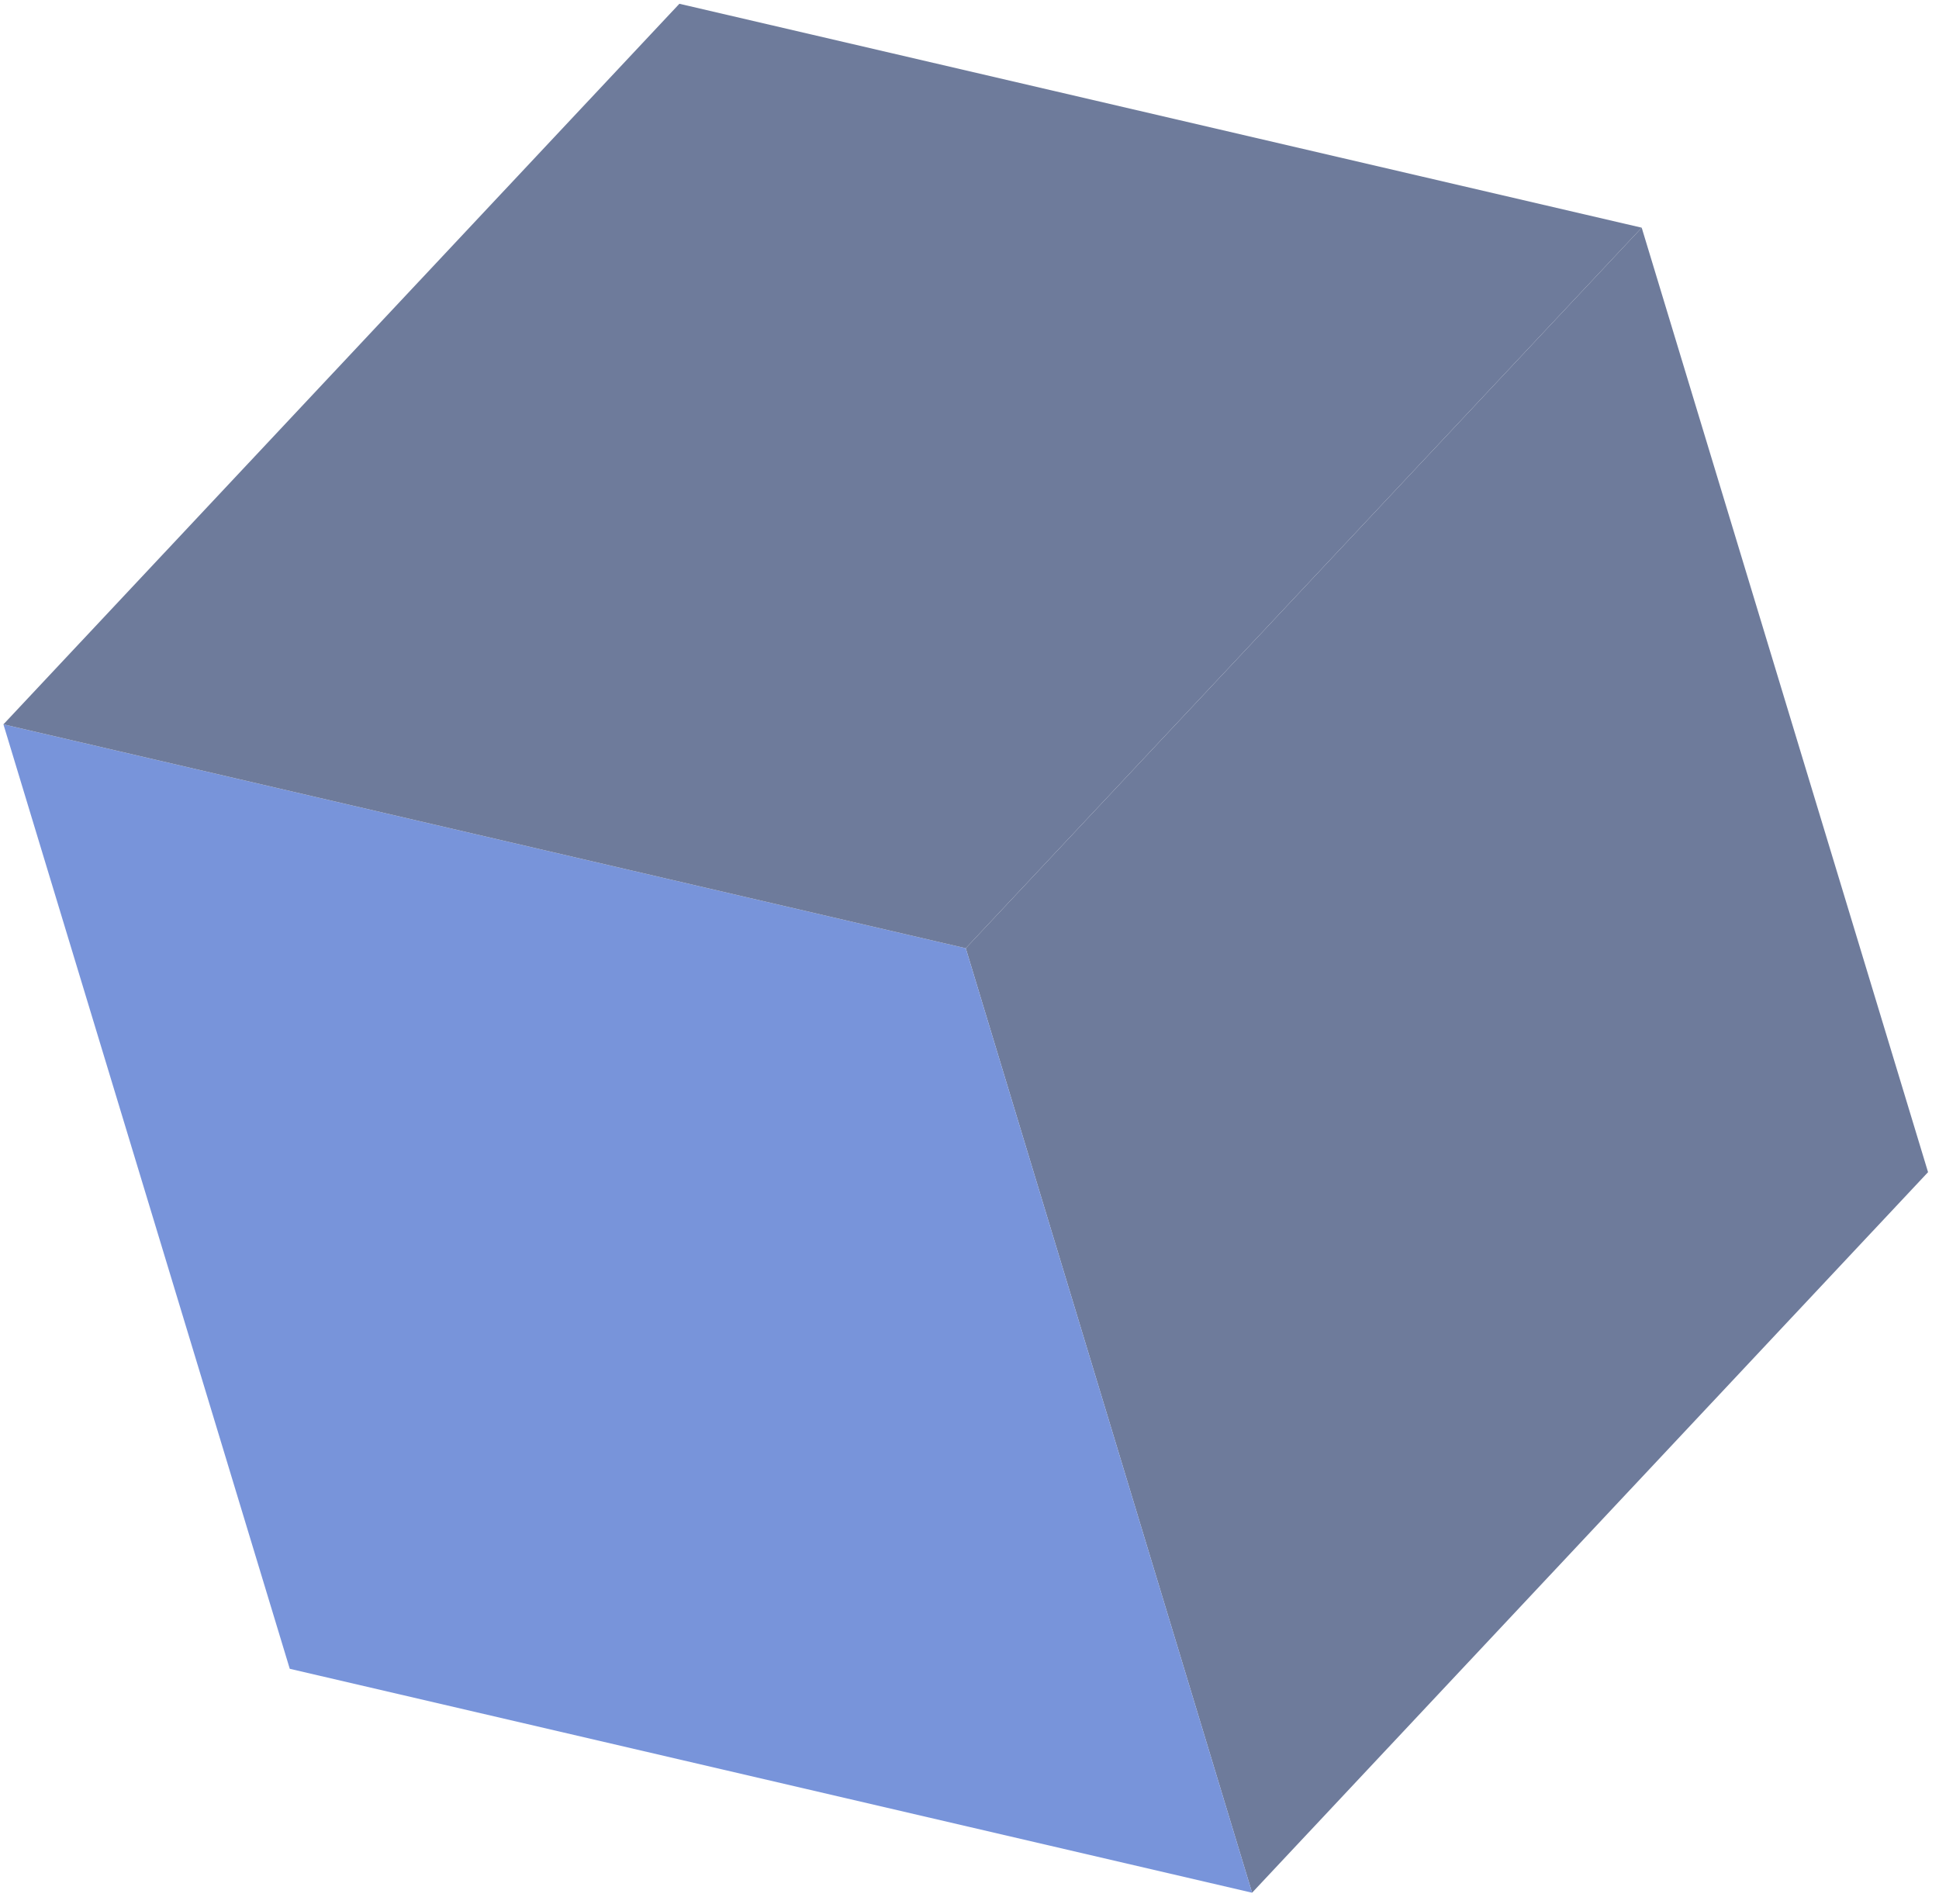
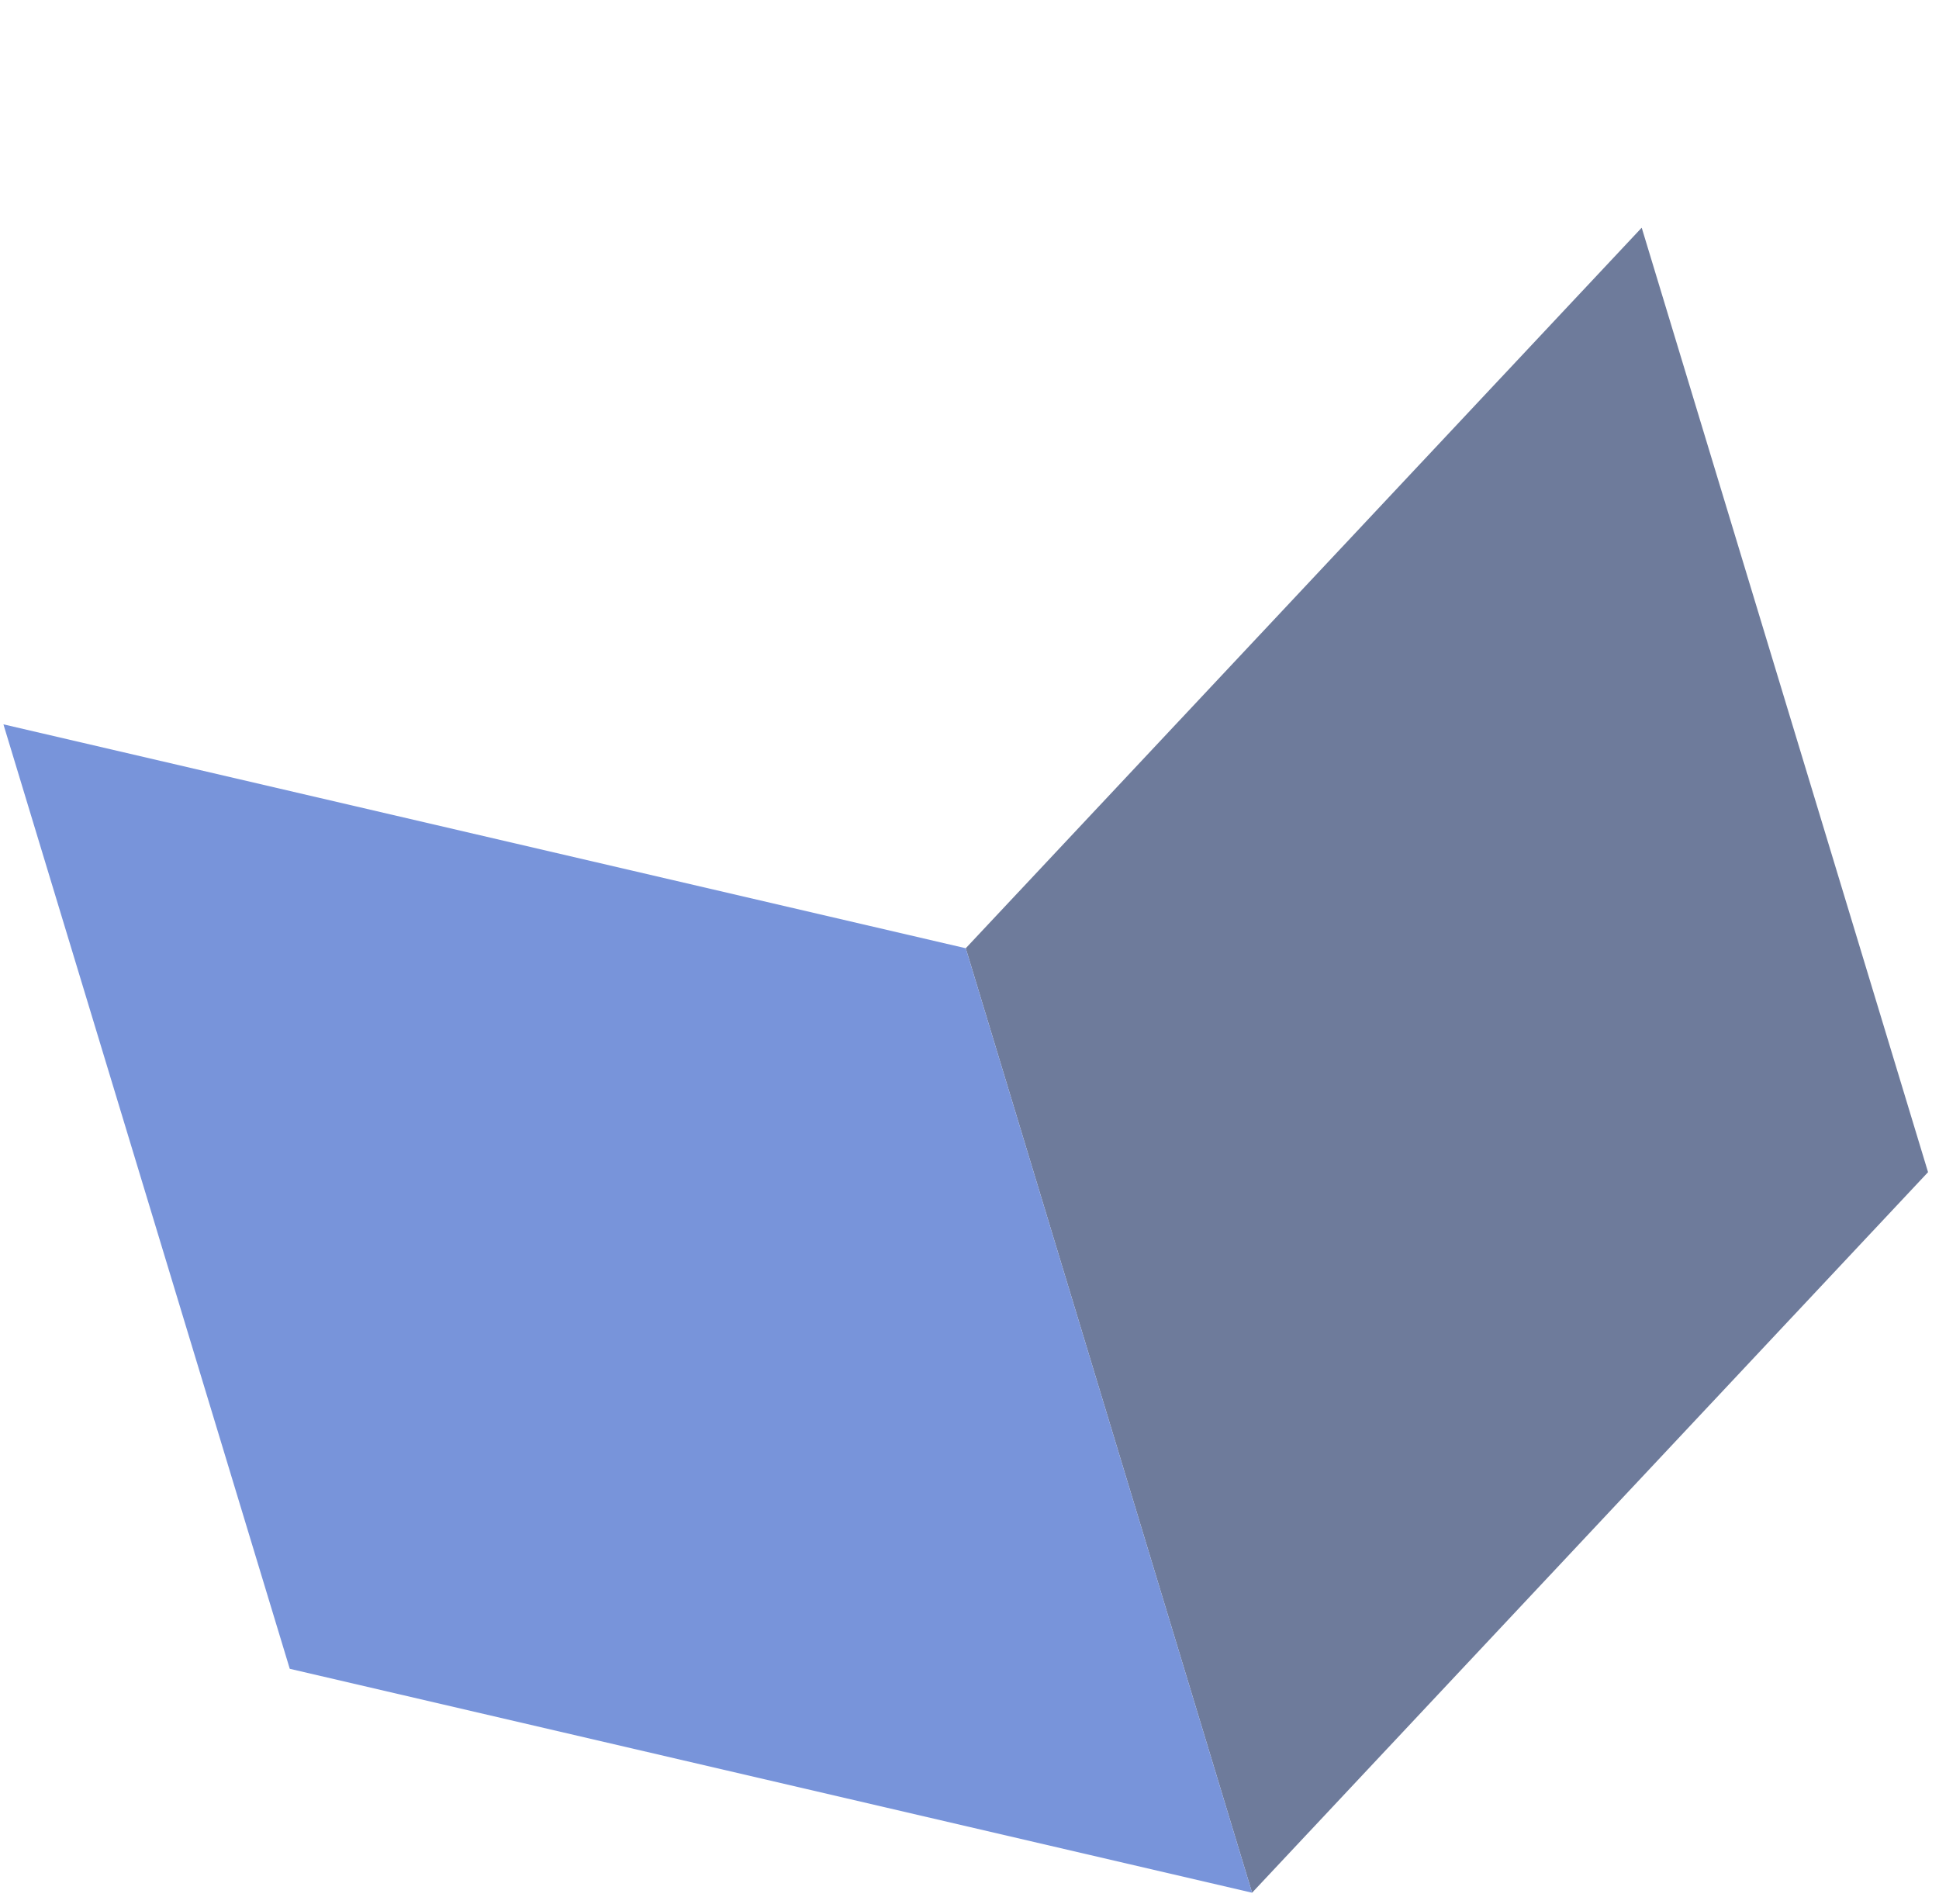
<svg xmlns="http://www.w3.org/2000/svg" width="111" height="109" viewBox="0 0 111 109" fill="none">
  <g opacity="0.6">
    <path d="M110.373 67.105L93.981 13.035L55.285 54.286L71.677 108.356L110.373 67.105Z" fill="#0E2358" />
    <path d="M16.588 95.537L71.677 108.356L55.285 54.286L0.196 41.468L16.588 95.537Z" fill="#1E4CC2" />
-     <path d="M93.981 13.035L38.892 0.216L0.196 41.468L55.285 54.286L93.981 13.035Z" fill="#0E2358" />
  </g>
</svg>